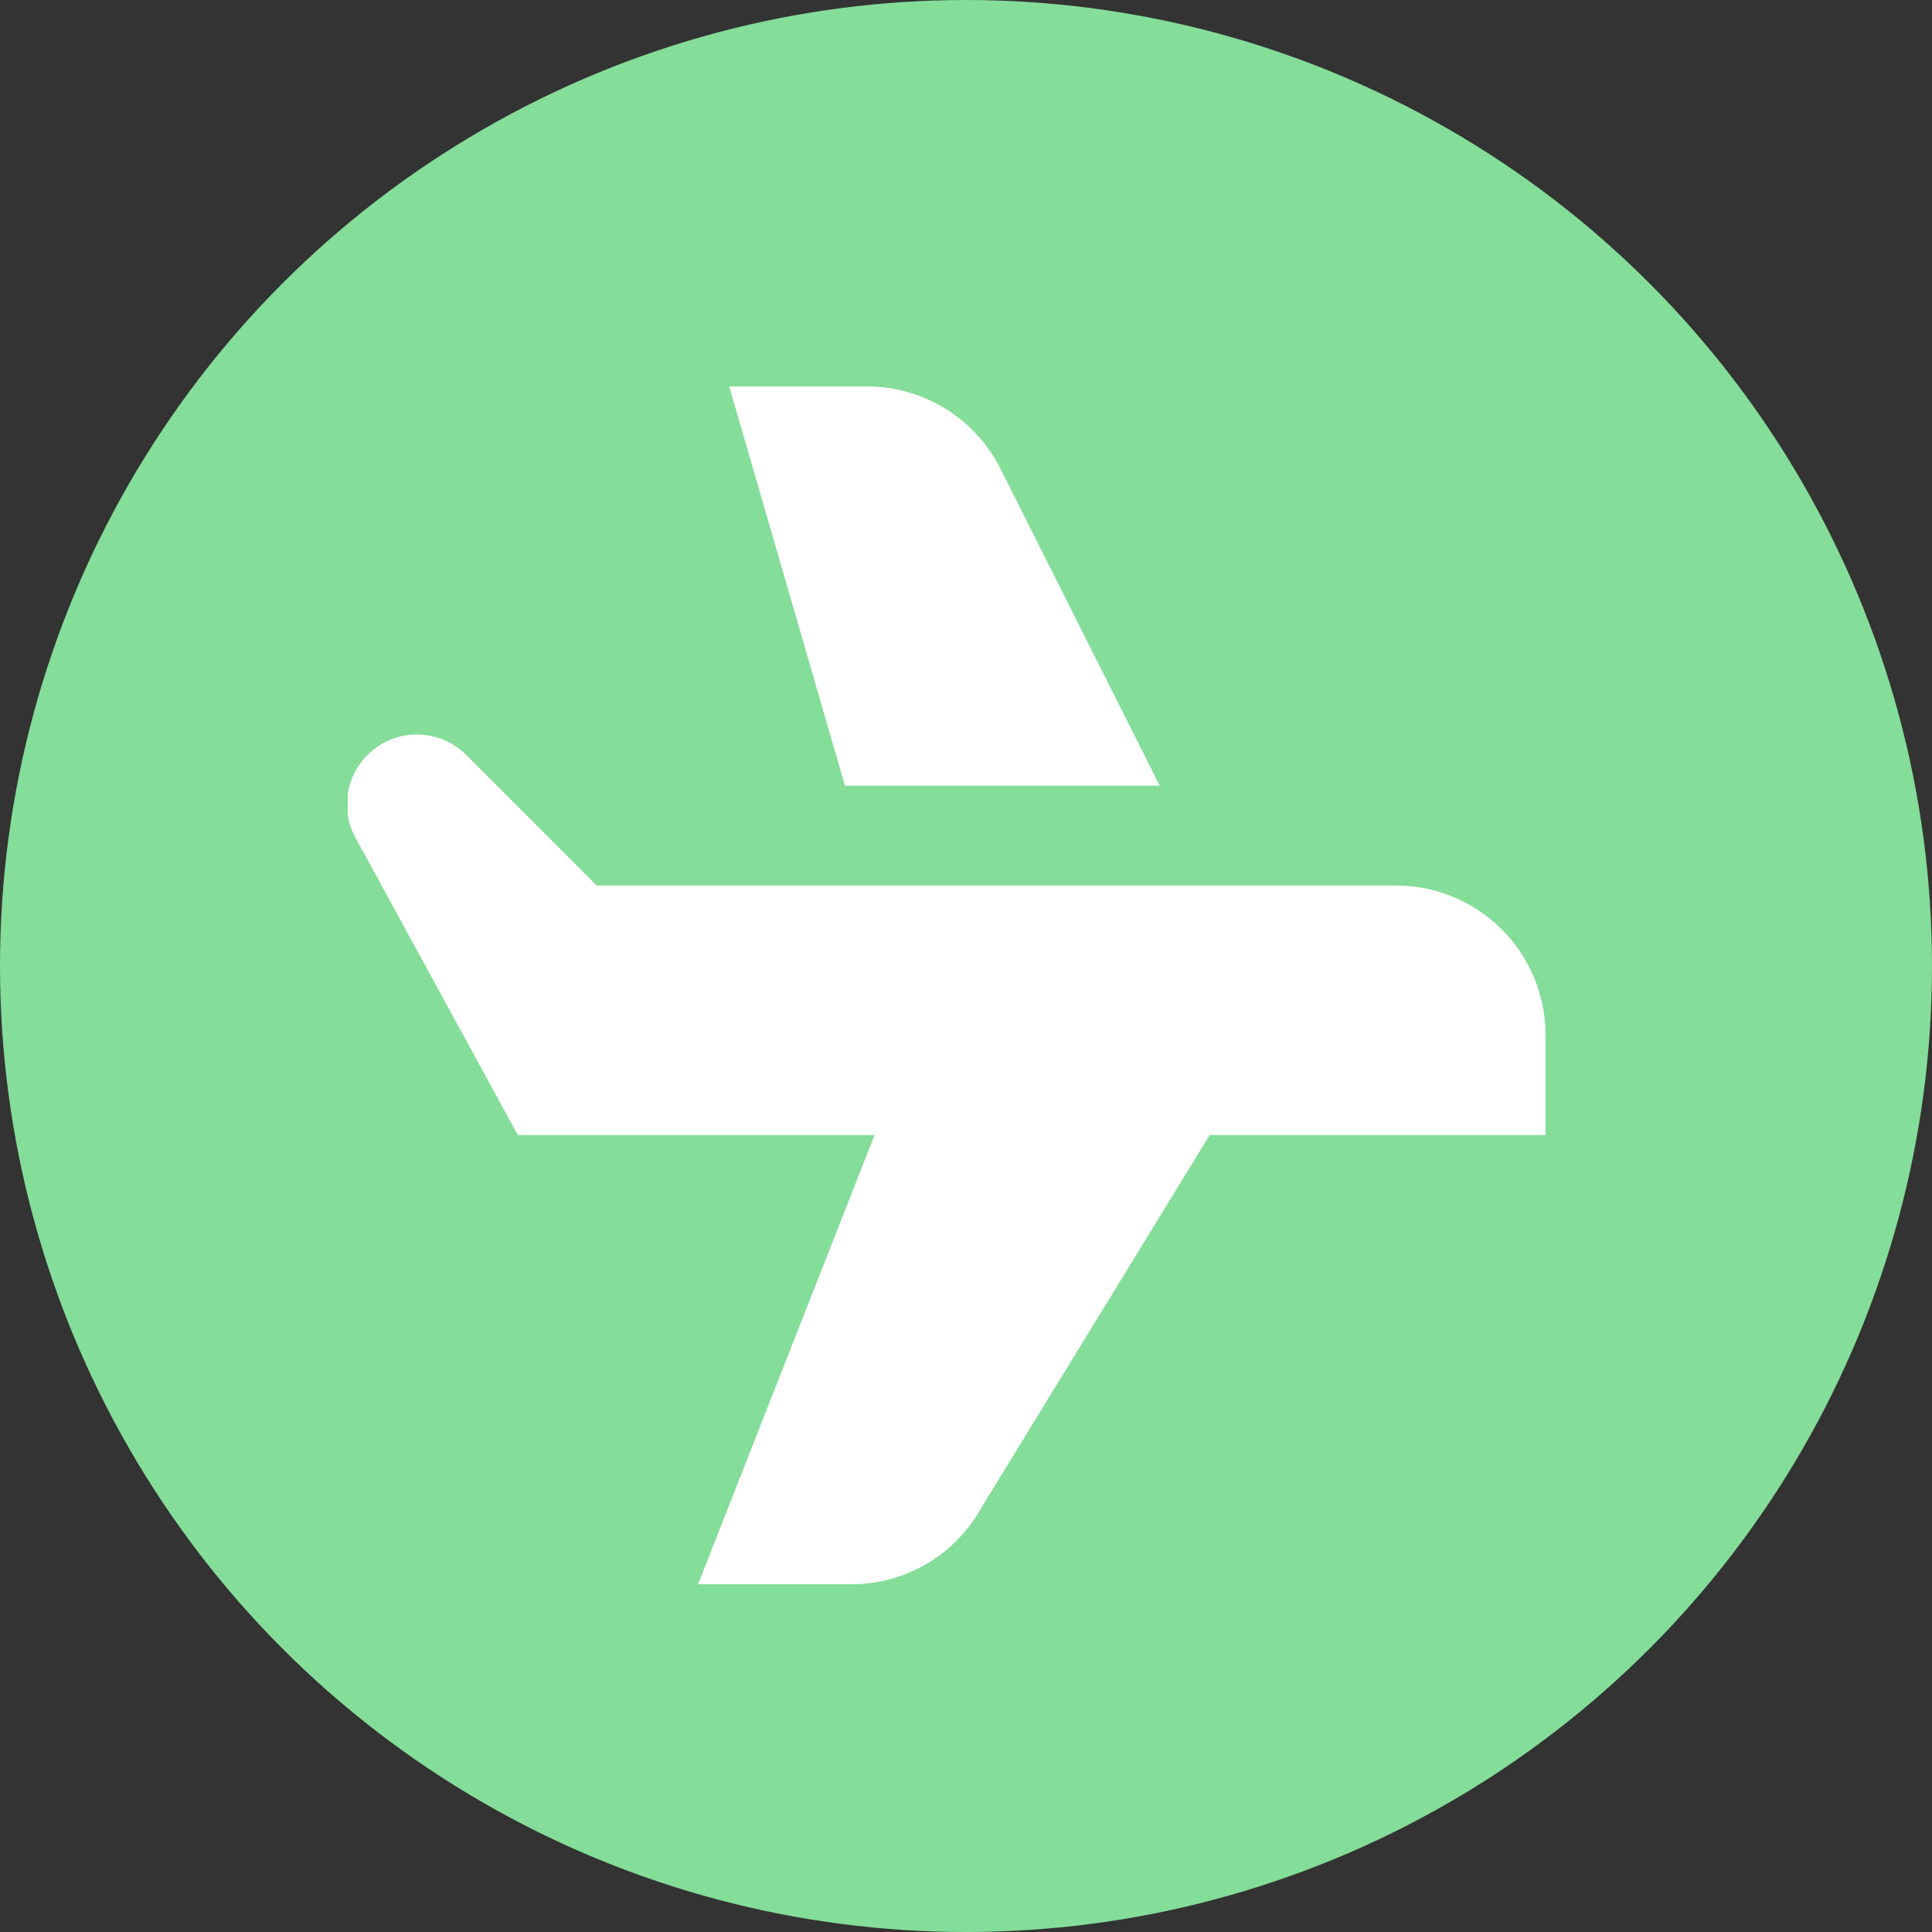
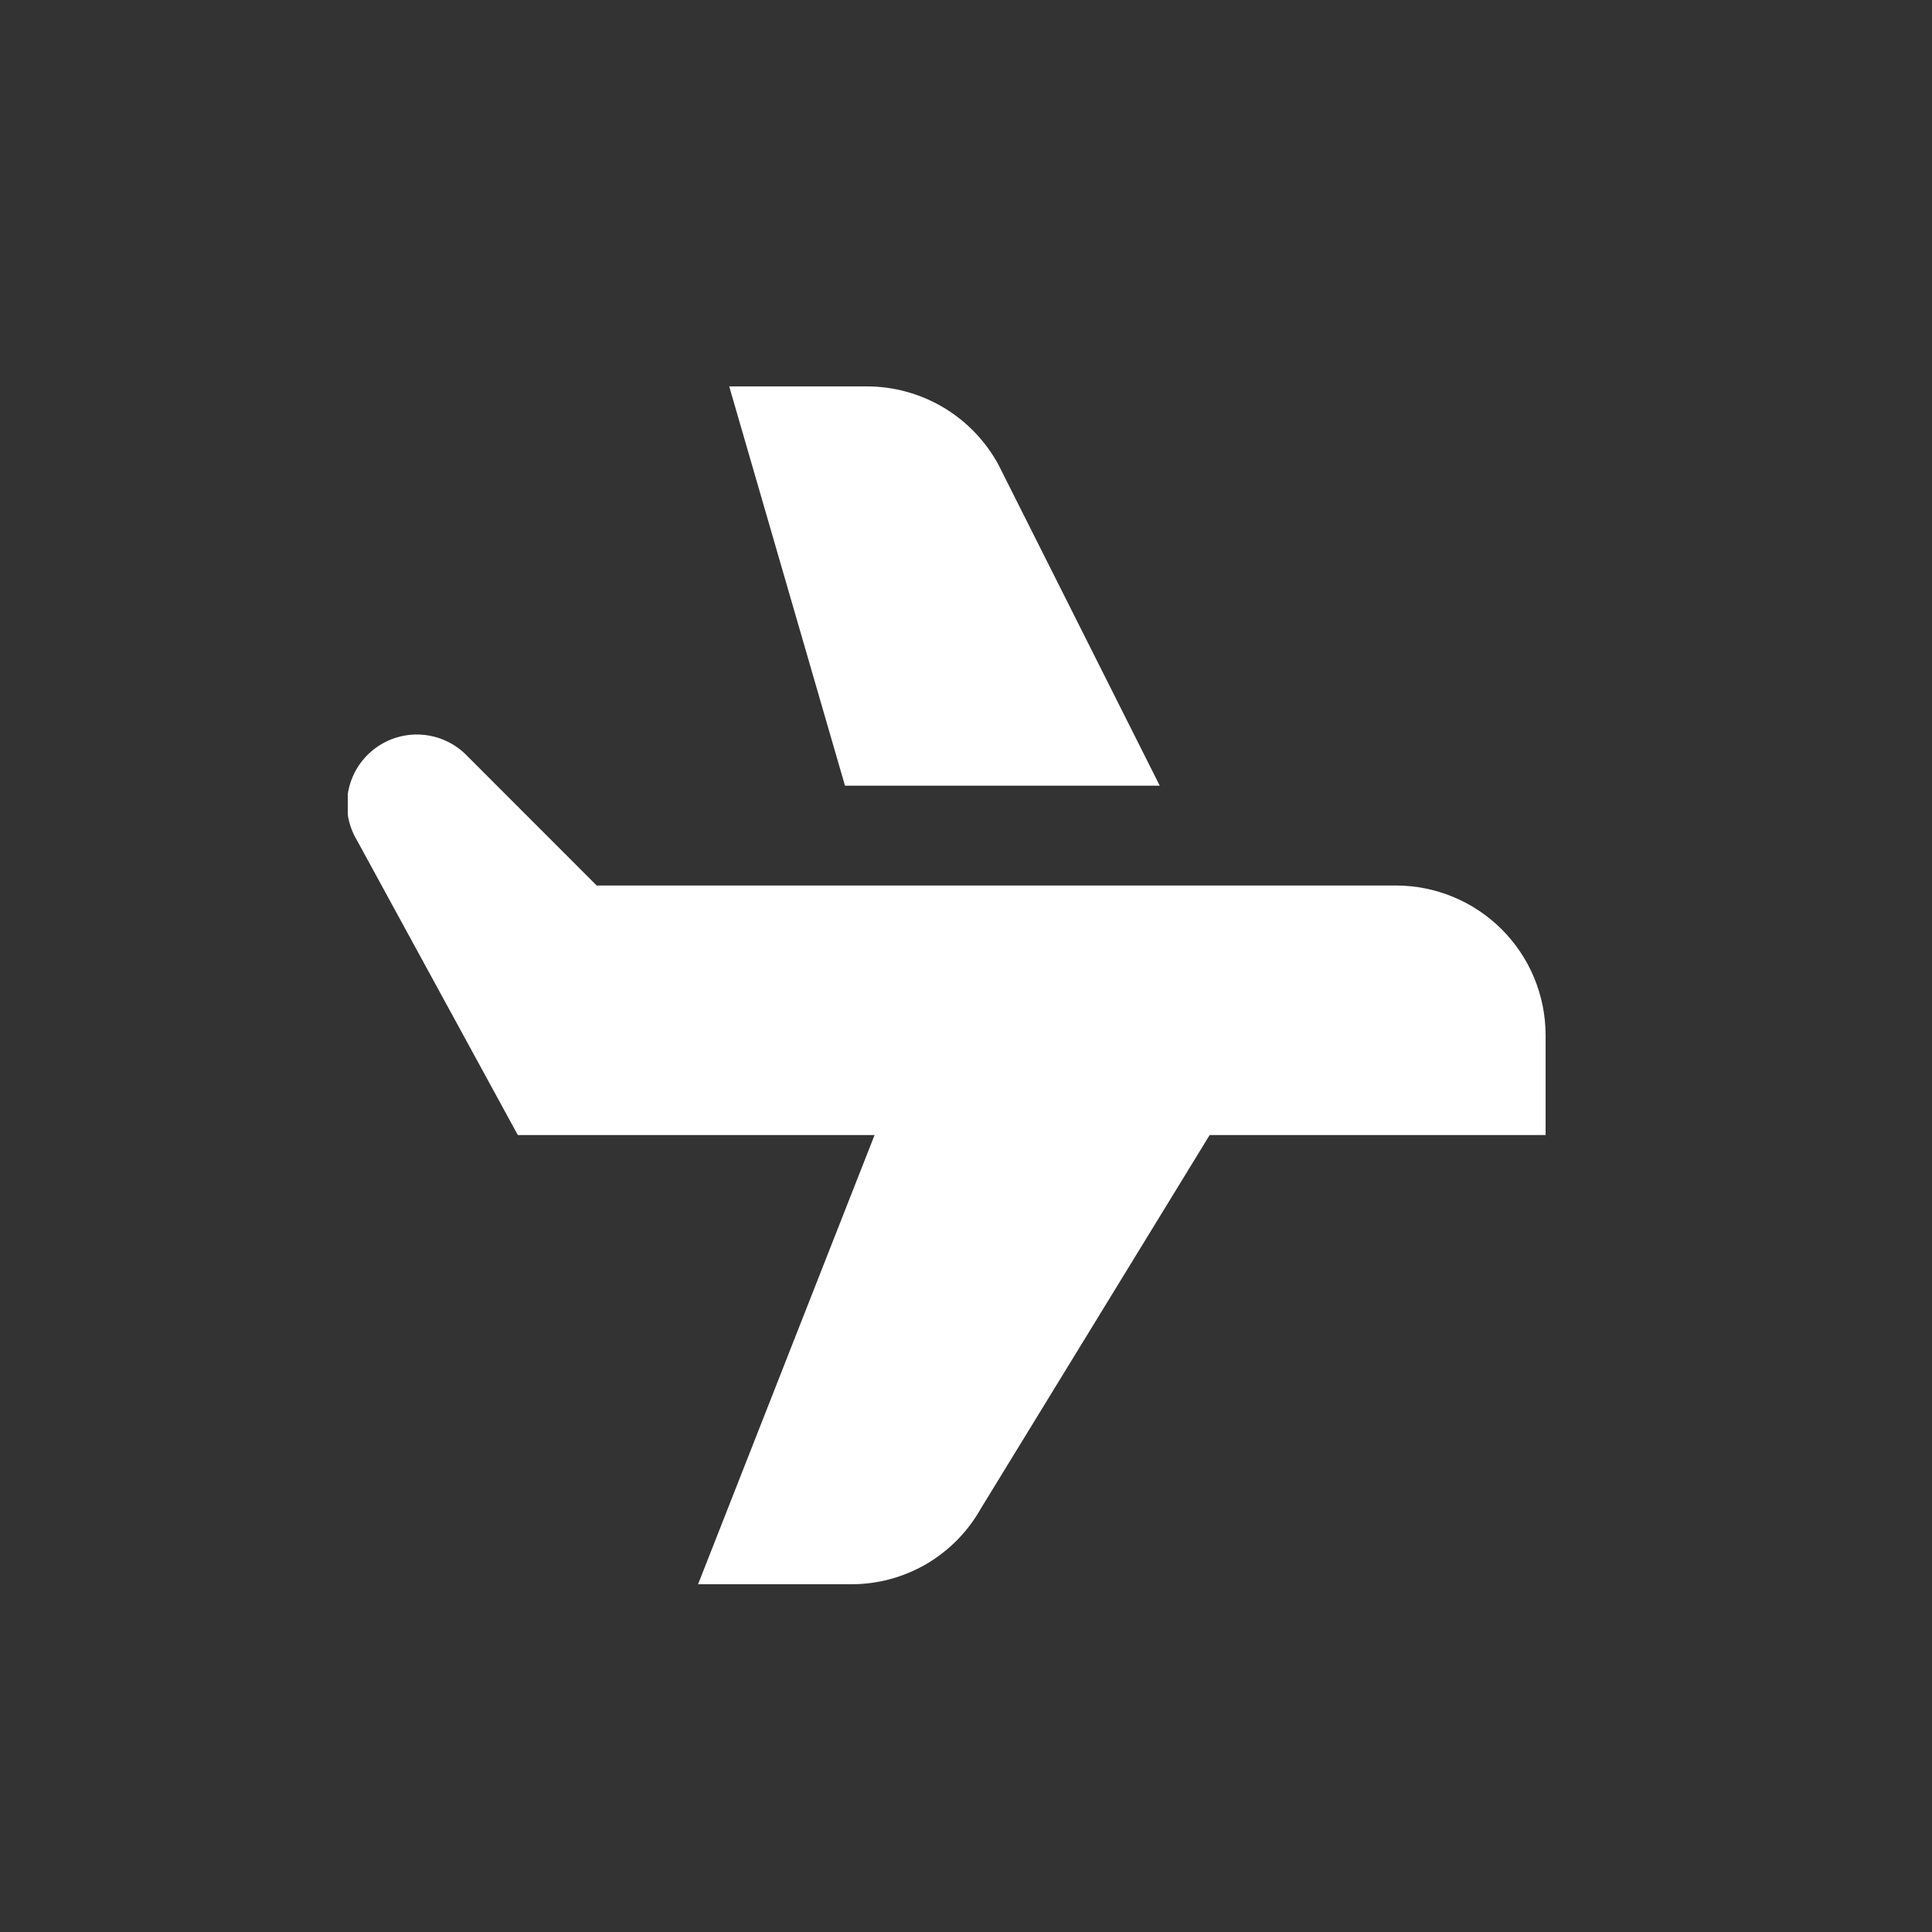
<svg xmlns="http://www.w3.org/2000/svg" width="50" height="50" viewBox="0 0 50 50" fill="none">
  <rect x="0" y="0" width="50" height="50" fill="#333333" stroke="none" />
-   <circle cx="25" cy="25" r="25" fill="#84DD99" />
  <g clip-path="url(#clip0_205_281)">
    <path d="M21.868 20.333L18.872 10H22.433C23.13 10 23.813 10.188 24.412 10.543C25.011 10.899 25.502 11.409 25.836 12.02L30.014 20.333H21.868ZM36.125 22.917H15.442L12.1 19.573C11.793 19.249 11.377 19.05 10.932 19.015C10.488 18.979 10.046 19.109 9.691 19.38C9.337 19.65 9.095 20.043 9.012 20.481C8.929 20.919 9.011 21.373 9.242 21.754L13.401 29.375H22.634L18.066 41H22.023C22.706 41.003 23.377 40.823 23.968 40.48C24.558 40.136 25.046 39.641 25.381 39.046L31.306 29.375H40V26.792C40 25.764 39.592 24.778 38.865 24.052C38.138 23.325 37.153 22.917 36.125 22.917Z" fill="white" />
  </g>
  <defs>
    <clipPath id="clip0_205_281">
      <rect width="31" height="31" fill="white" transform="translate(9 10)" />
    </clipPath>
  </defs>
</svg>